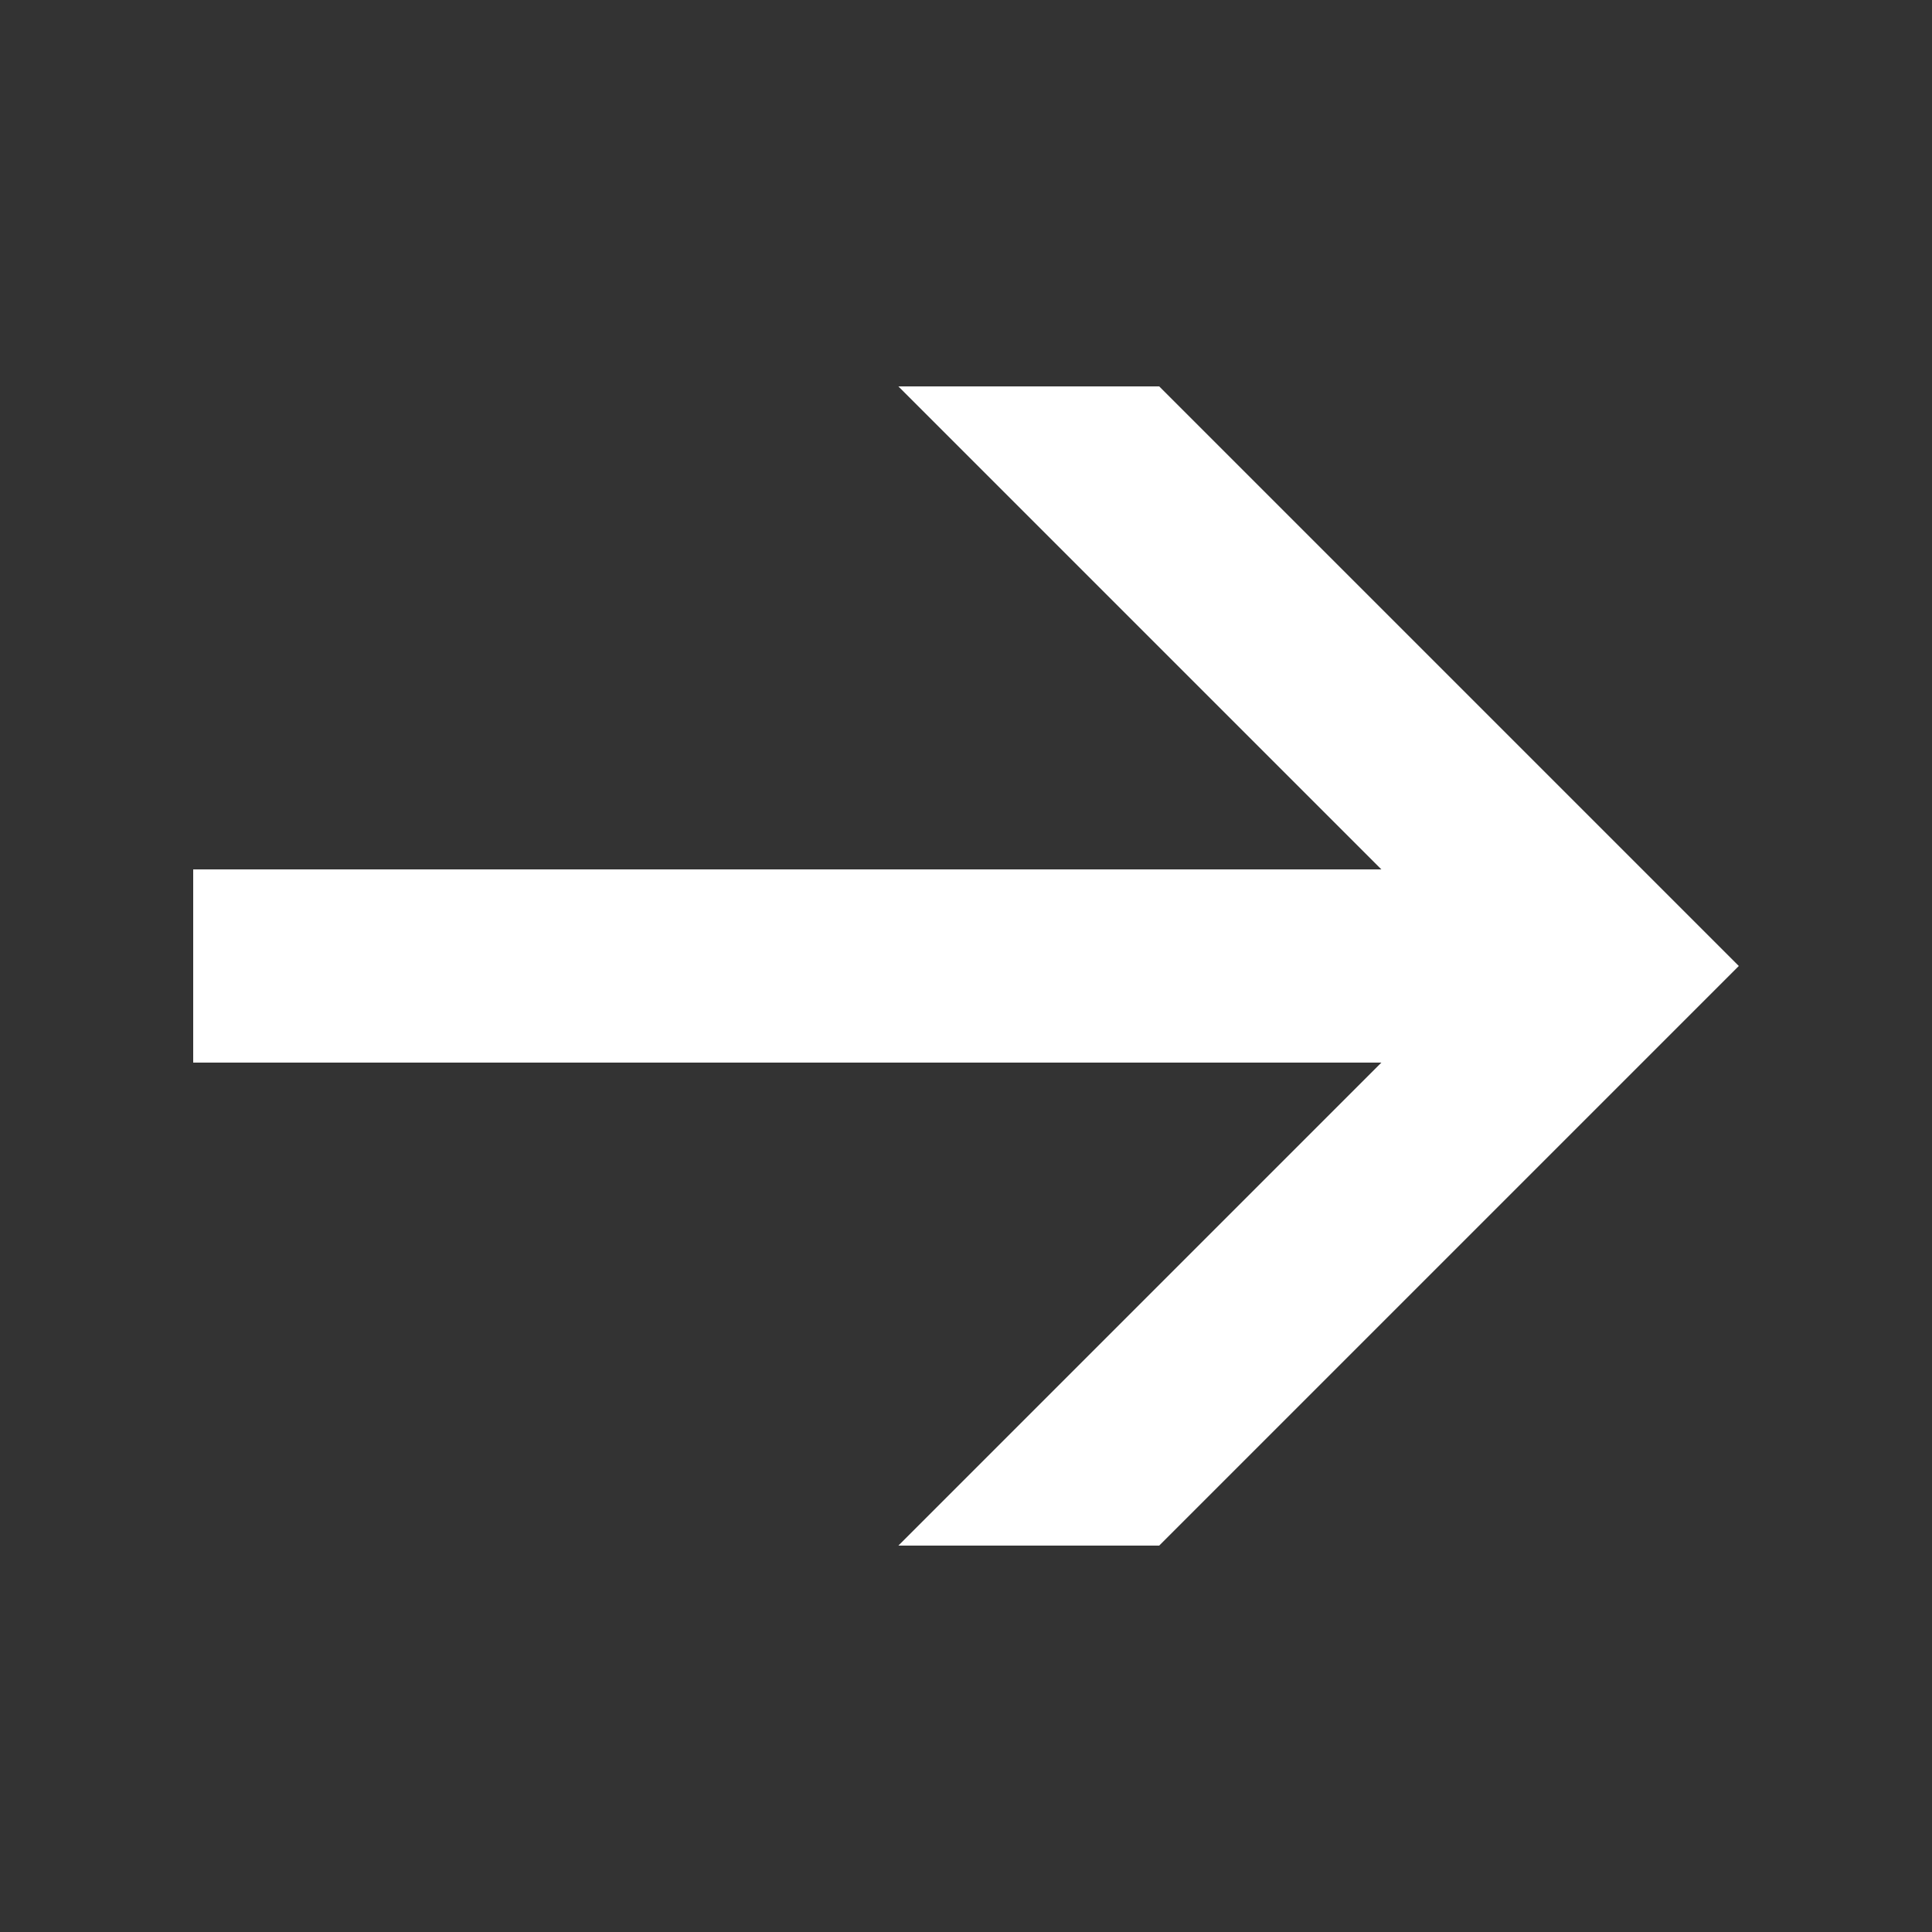
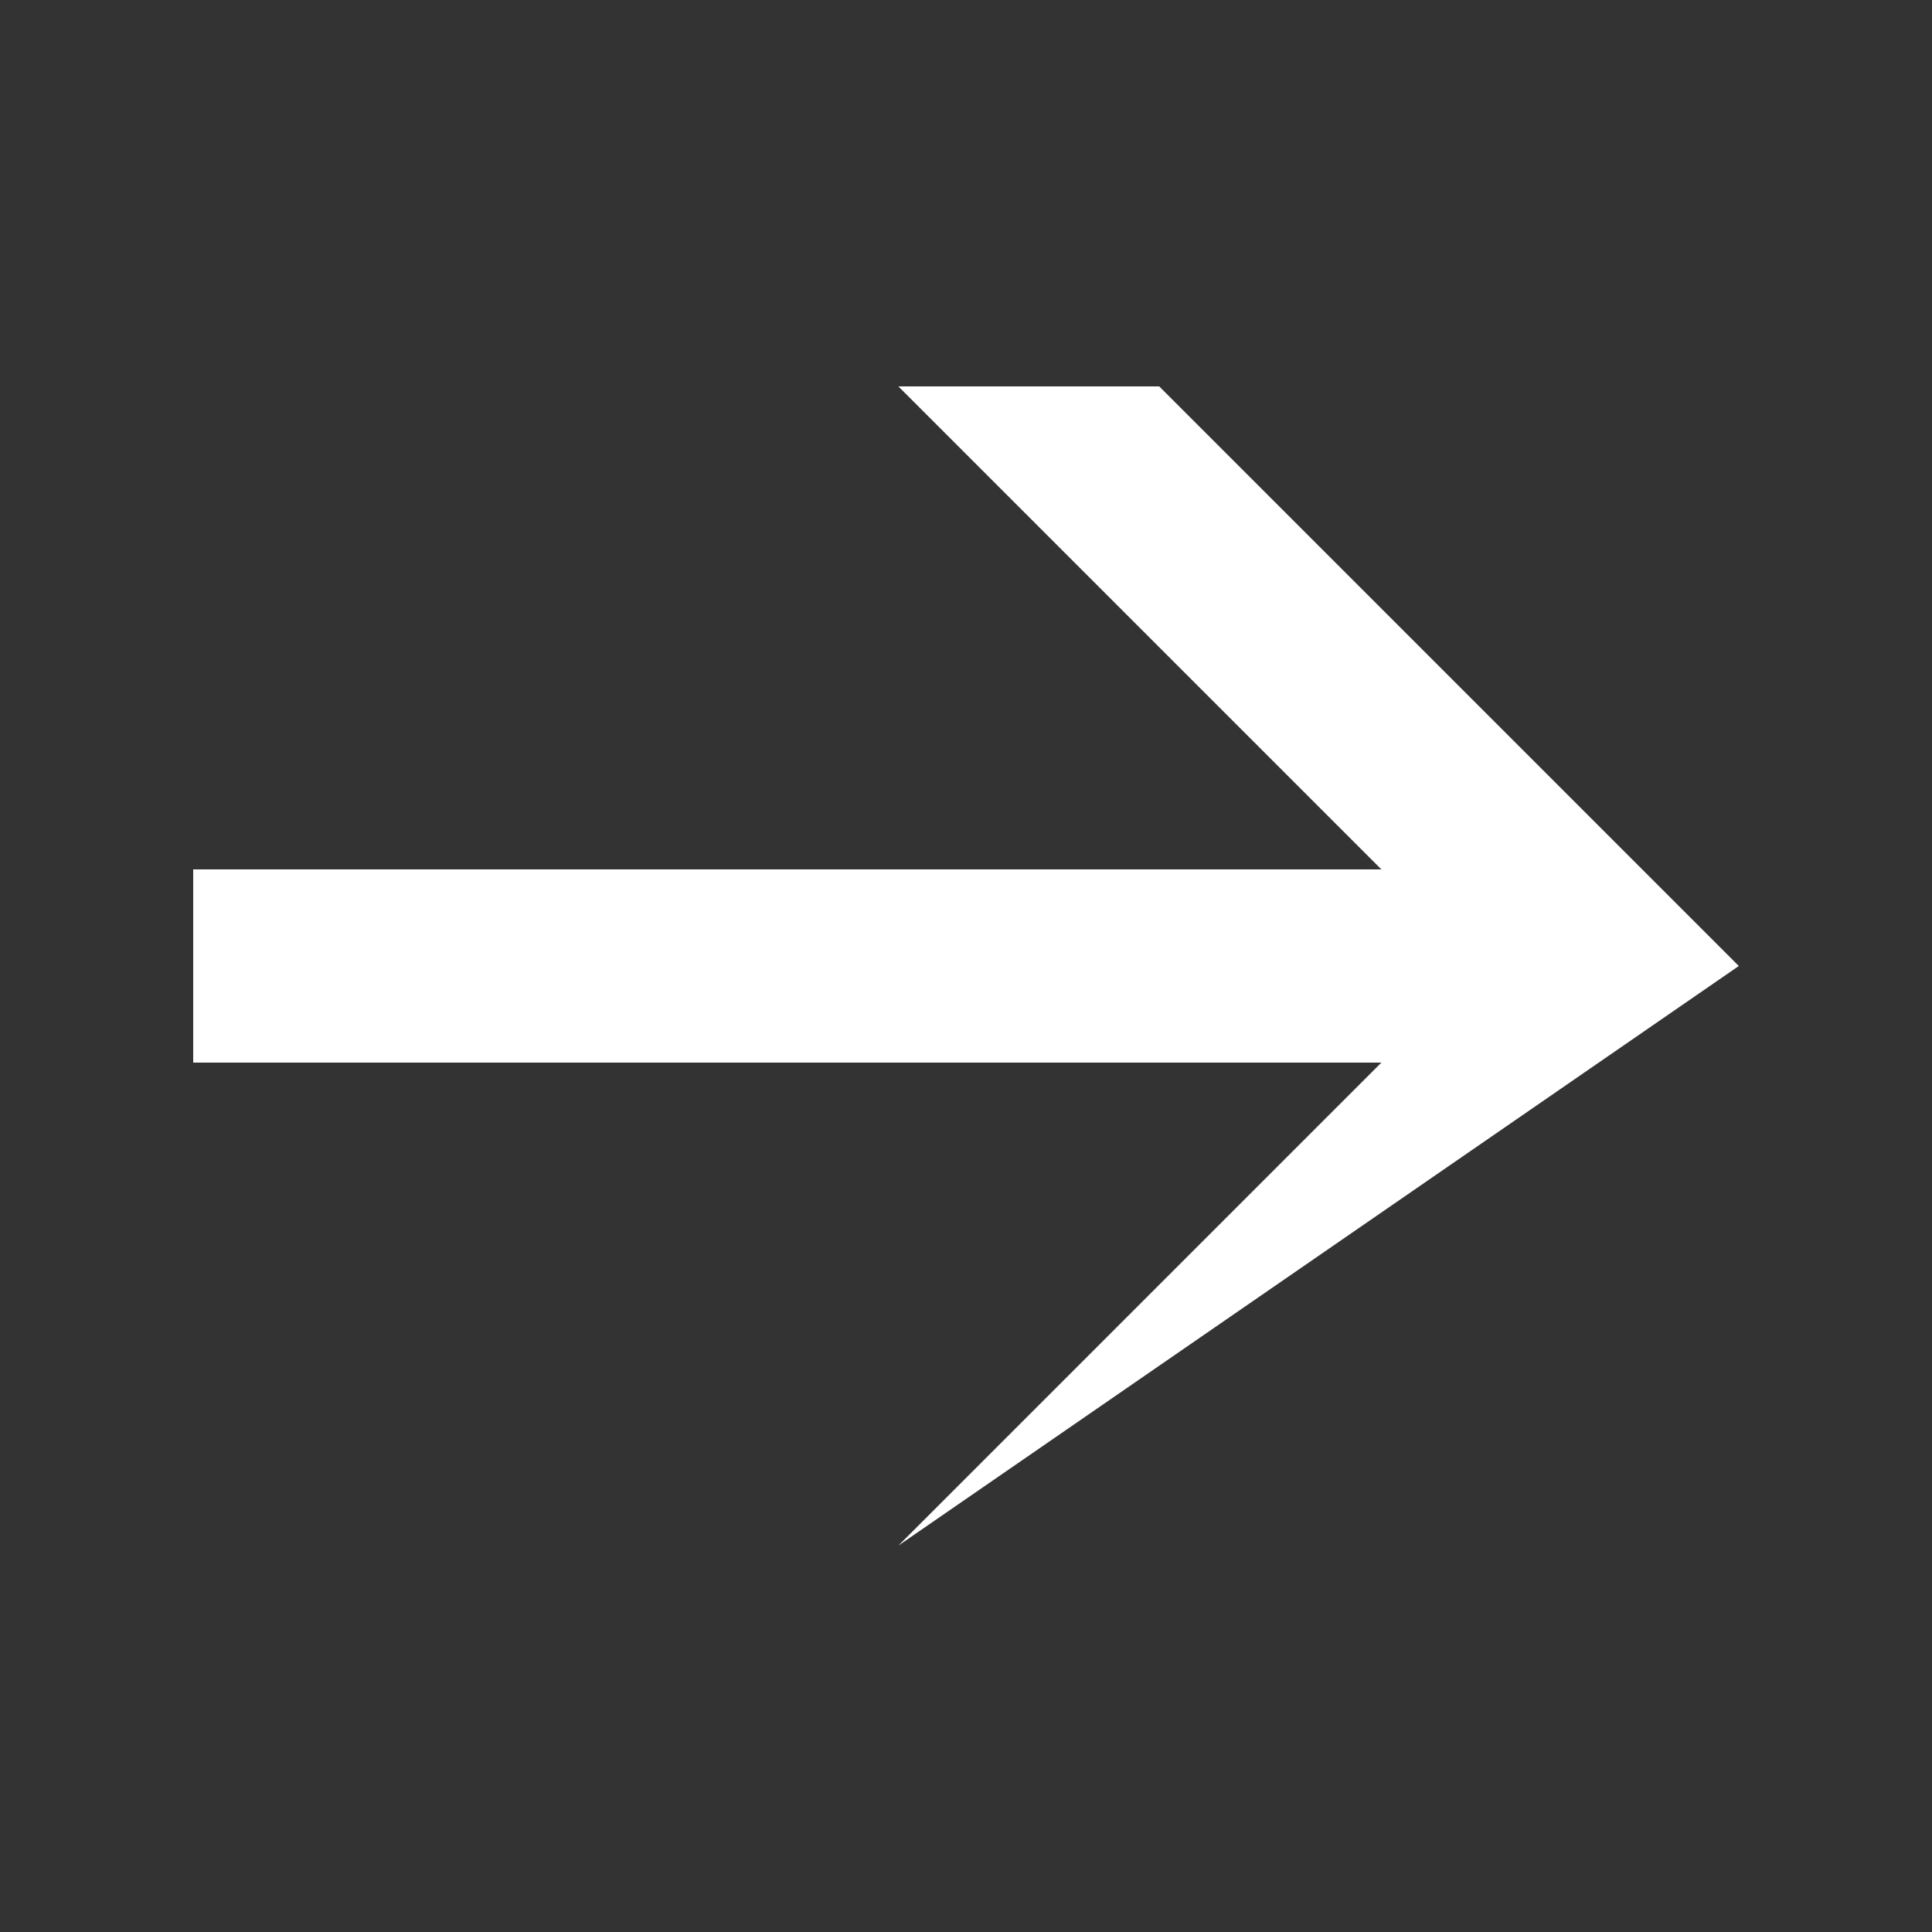
<svg xmlns="http://www.w3.org/2000/svg" width="20" height="20" viewBox="0 0 20 20" fill="none">
  <rect x="0" y="0" width="20" height="20" fill="#333333" stroke="none" />
-   <path fill-rule="evenodd" clip-rule="evenodd" d="M9.3 4L14.3 9L2 9L2 11L14.3 11L9.3 16H12L18 10L12 4L9.3 4Z" fill="white" />
+   <path fill-rule="evenodd" clip-rule="evenodd" d="M9.3 4L14.3 9L2 9L2 11L14.3 11L9.3 16L18 10L12 4L9.3 4Z" fill="white" />
</svg>